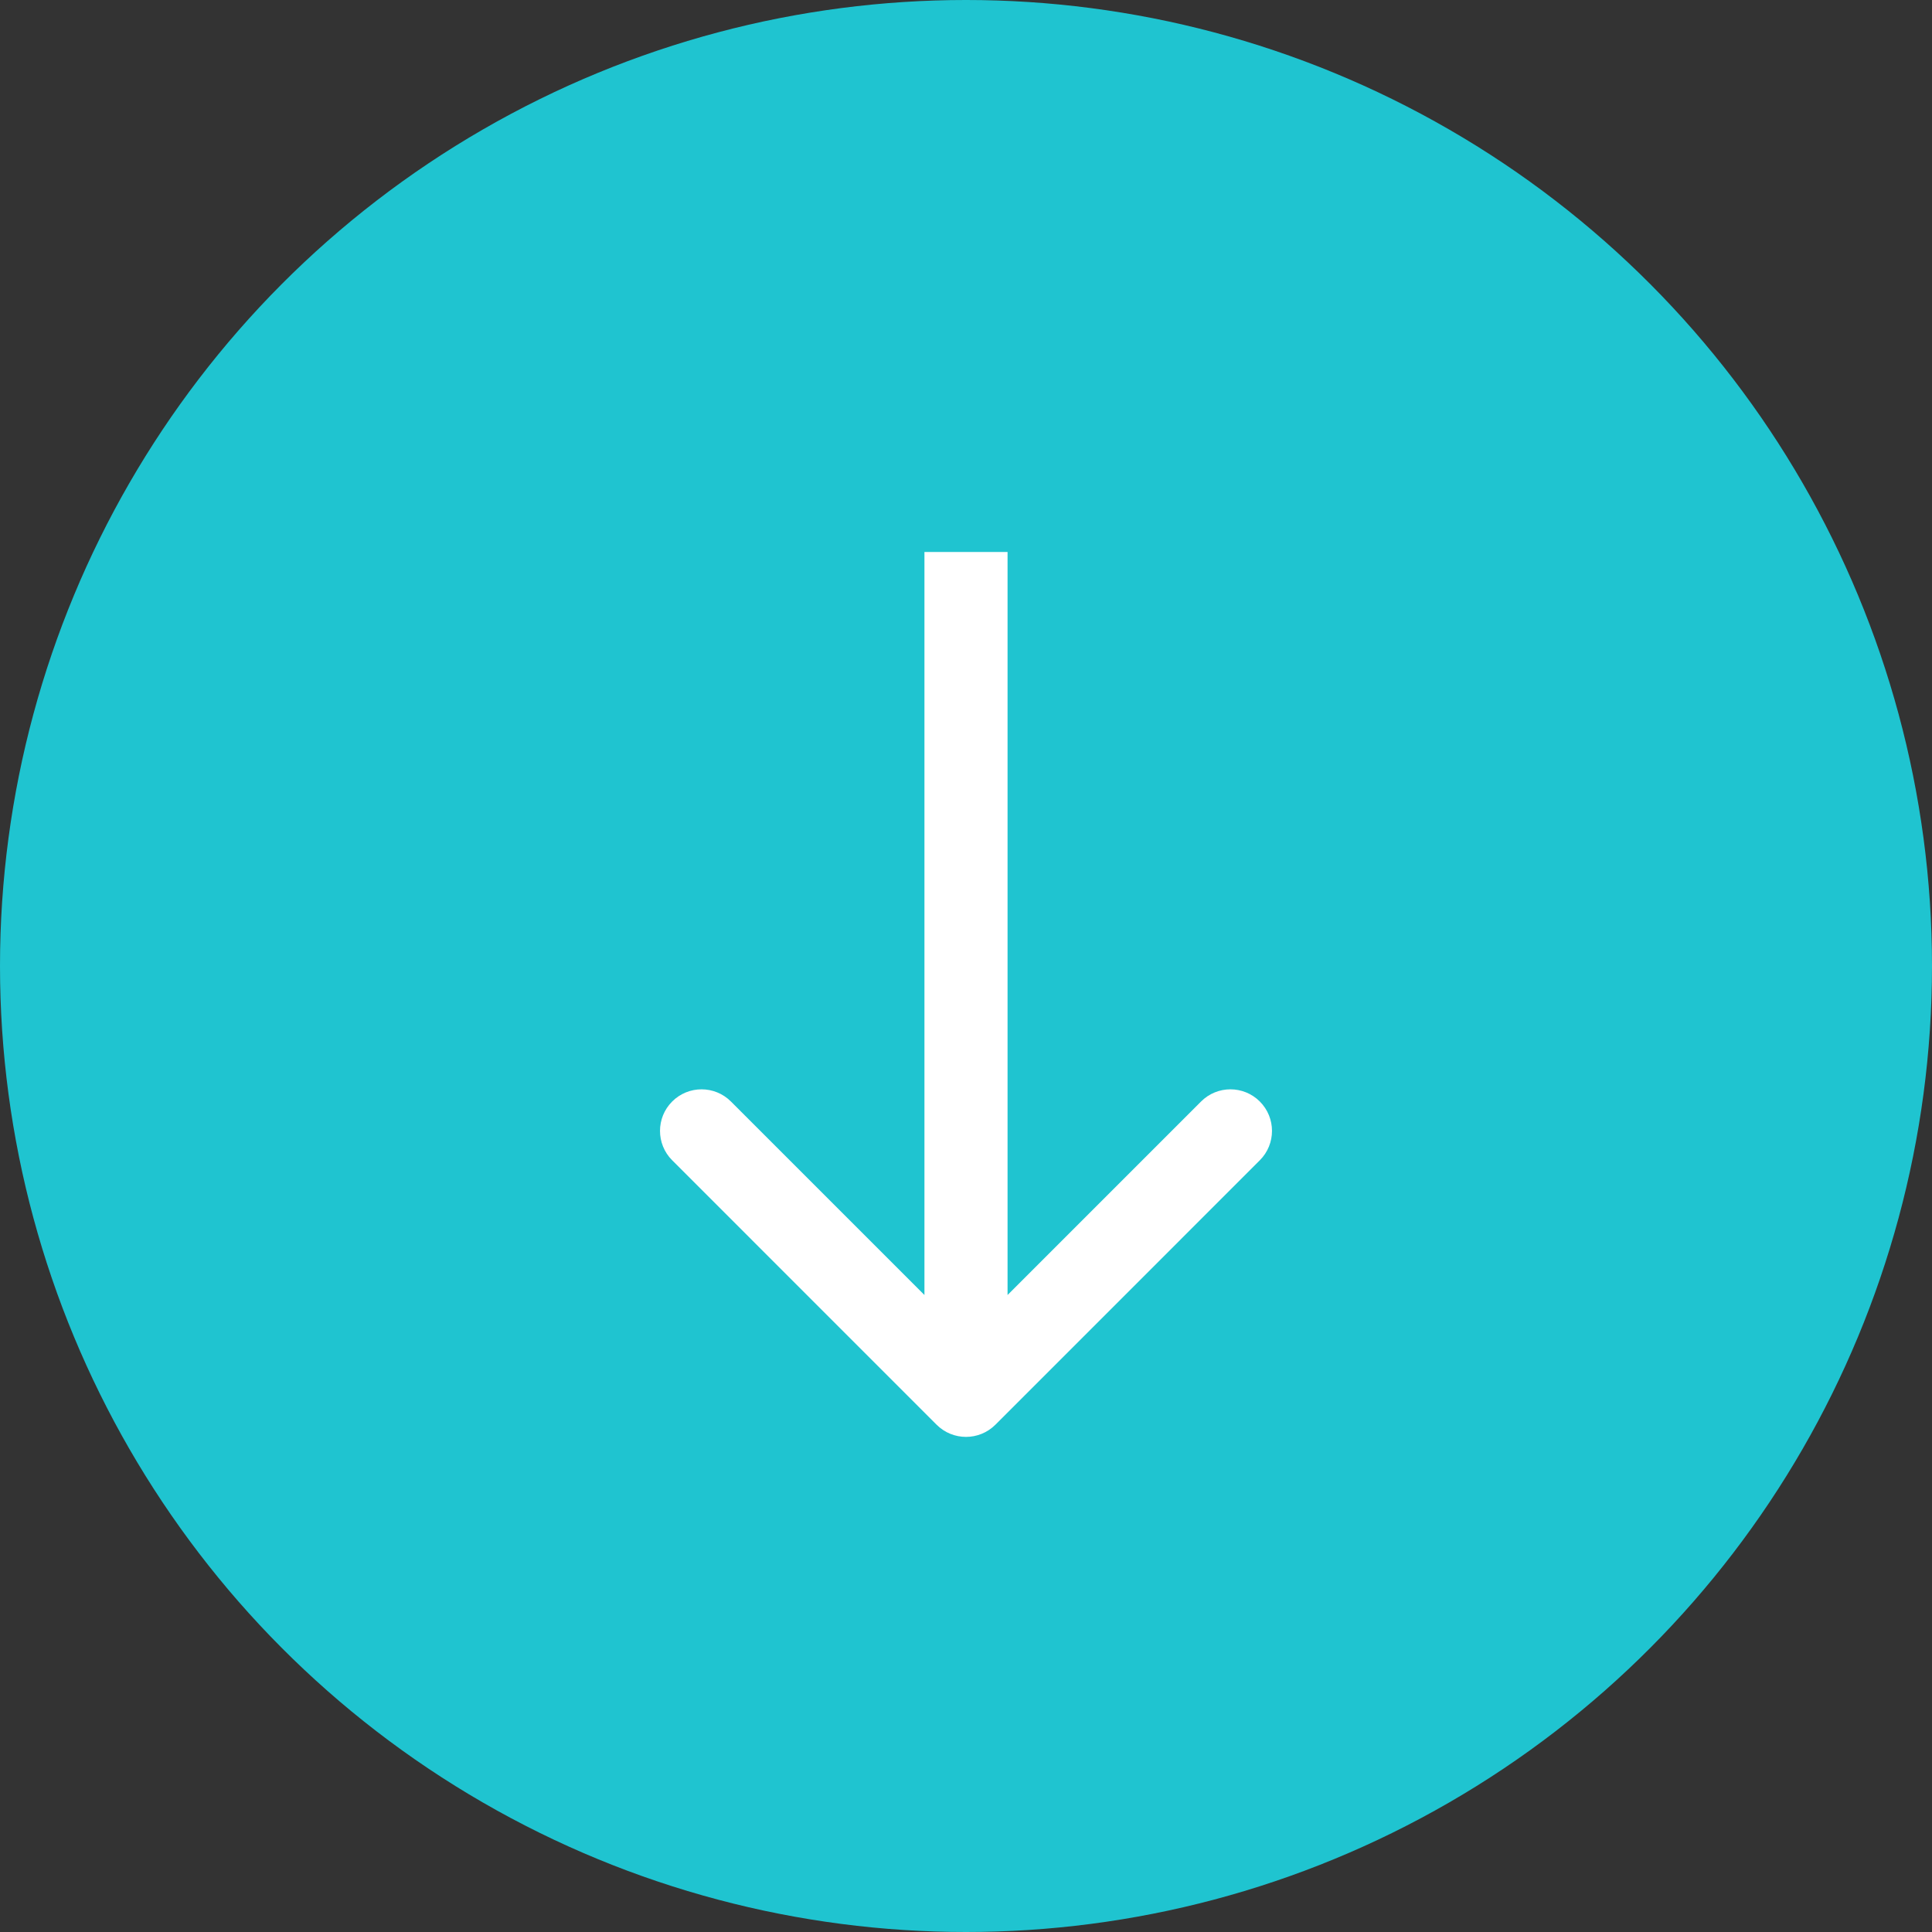
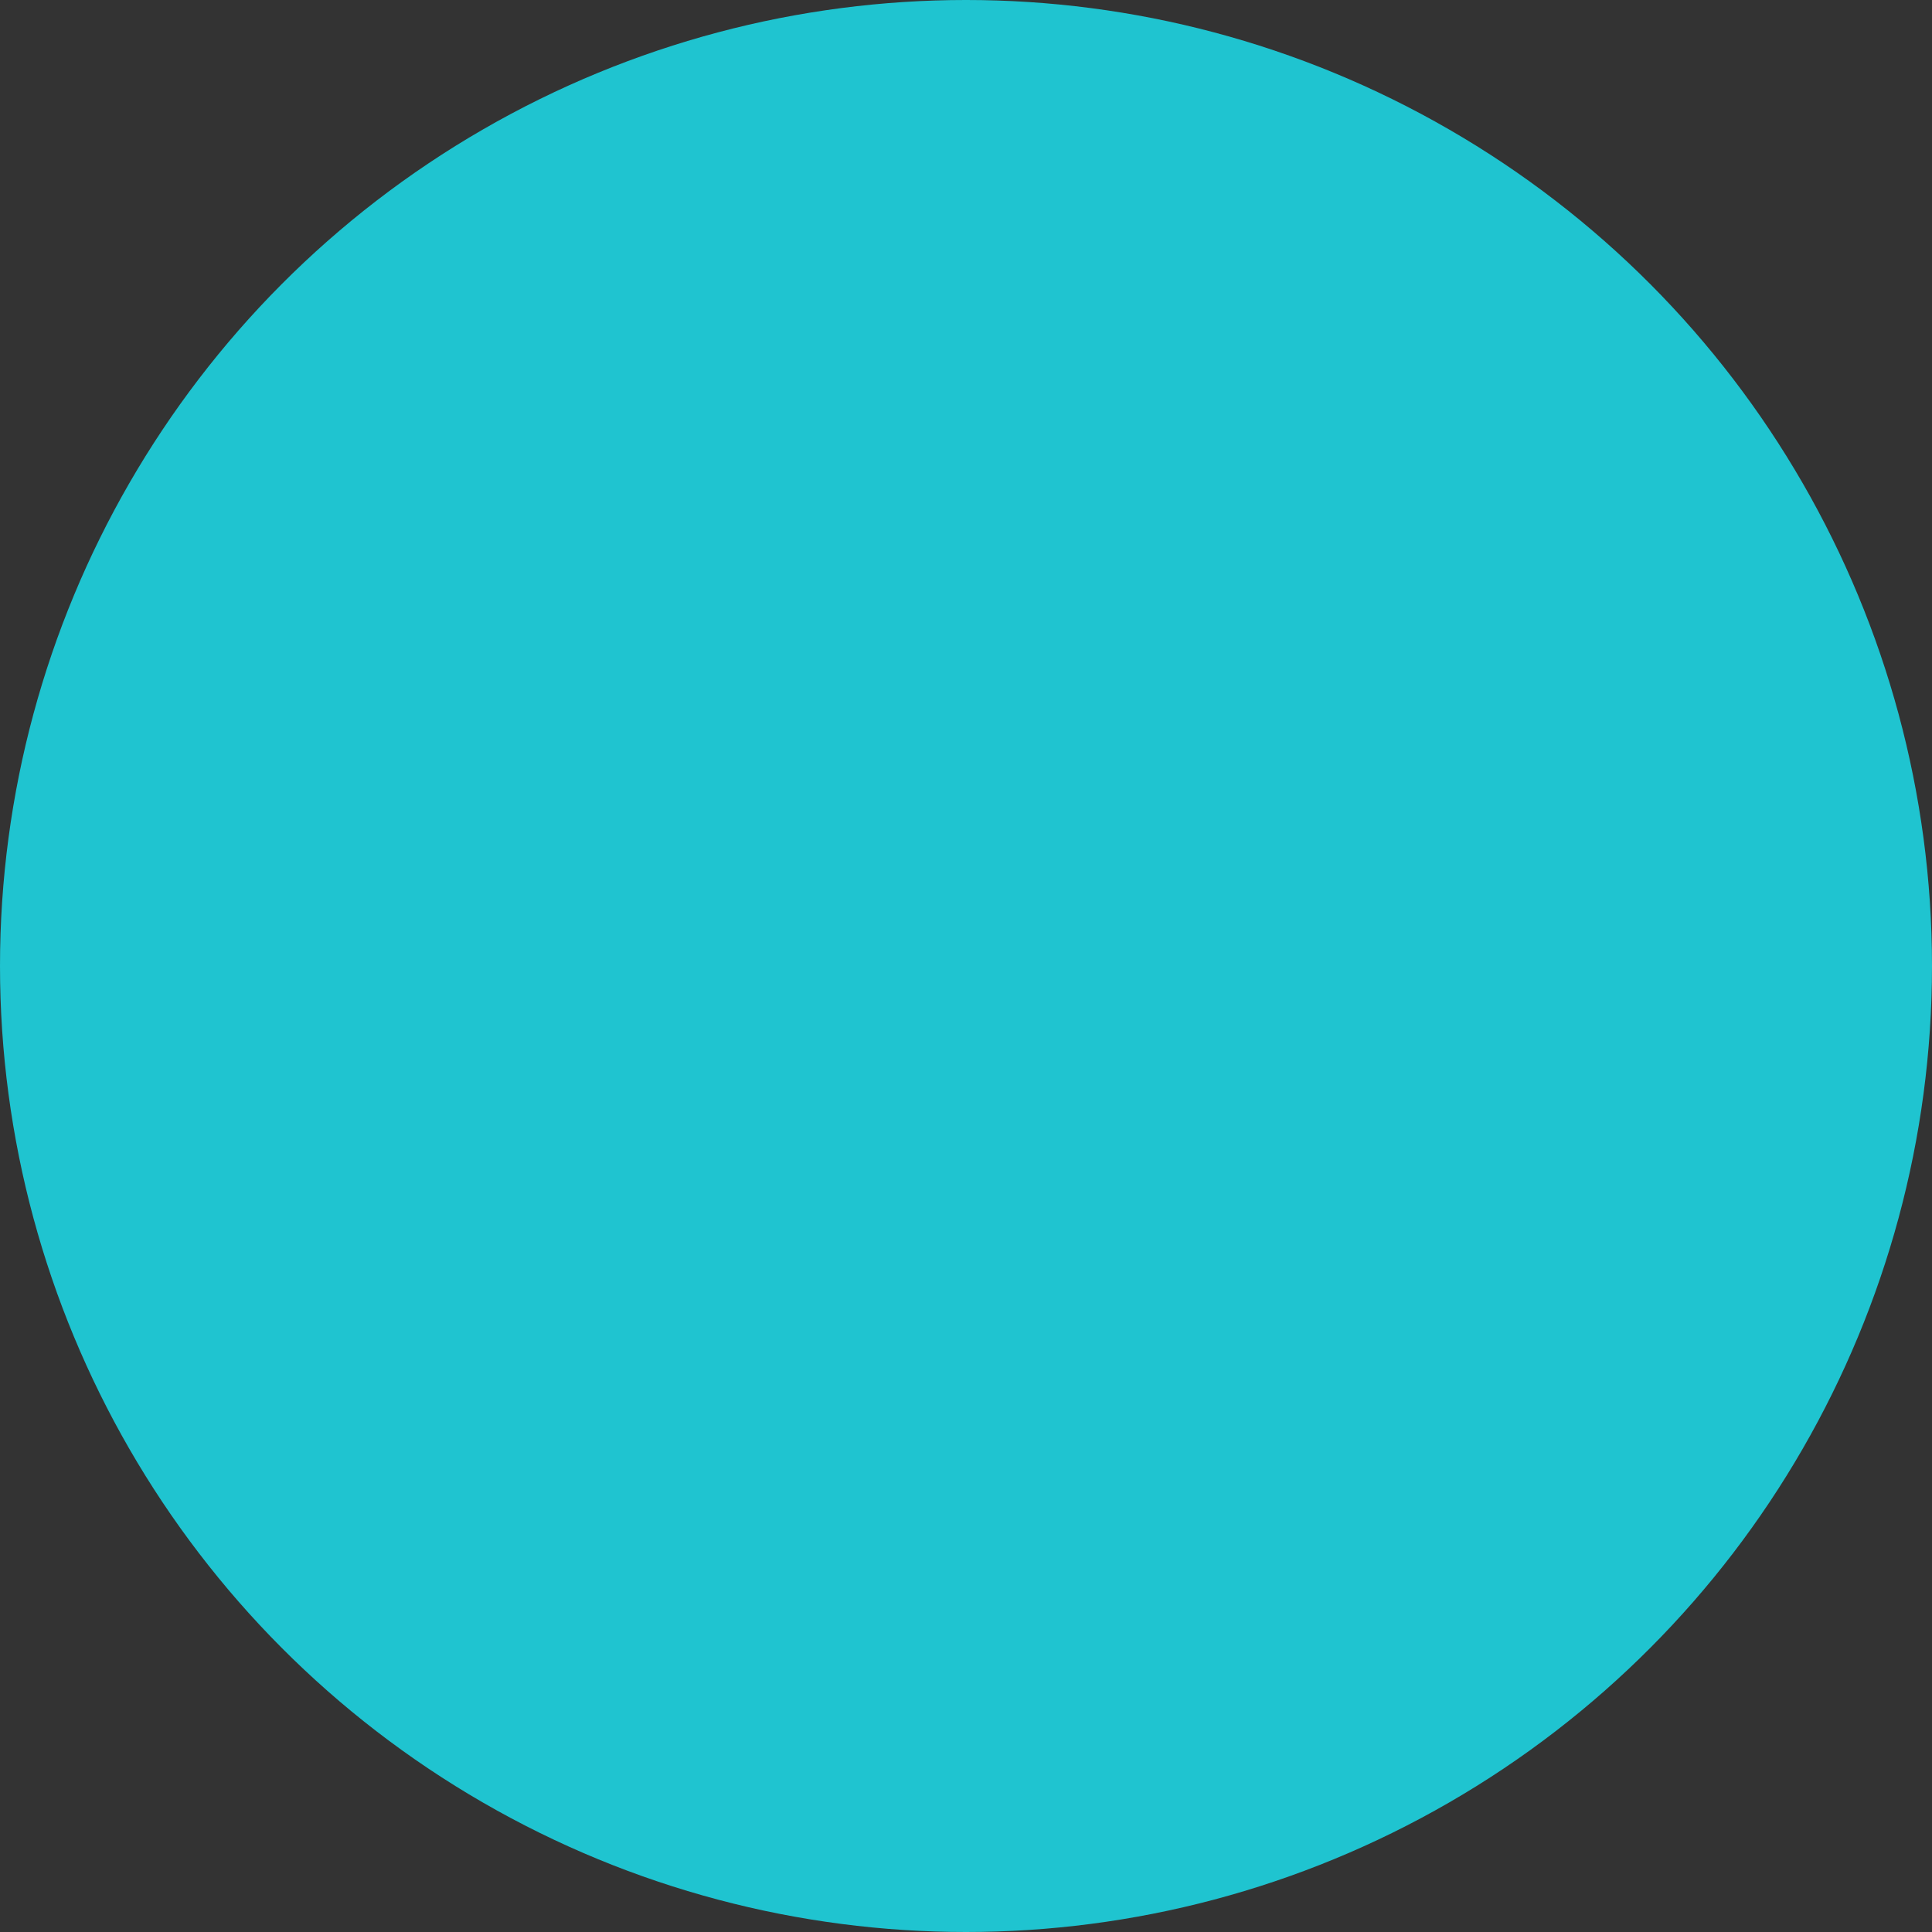
<svg xmlns="http://www.w3.org/2000/svg" width="94" height="94" viewBox="0 0 94 94" fill="none">
  <rect x="0" y="0" width="94" height="94" fill="#333333" stroke="none" />
  <g id="Group 95">
    <circle id="Ellipse 15" cx="47" cy="47" r="47" fill="#1FC4D0" />
-     <path id="Line 9" d="M45.57 69.319C46.36 70.108 47.64 70.108 48.43 69.319L61.296 56.452C62.085 55.663 62.085 54.383 61.296 53.593C60.506 52.803 59.226 52.803 58.437 53.593L47 65.03L35.563 53.593C34.774 52.803 33.494 52.803 32.704 53.593C31.915 54.383 31.915 55.663 32.704 56.452L45.57 69.319ZM49.022 67.889L49.022 26.857L44.978 26.857L44.978 67.889L49.022 67.889Z" fill="white" />
  </g>
</svg>